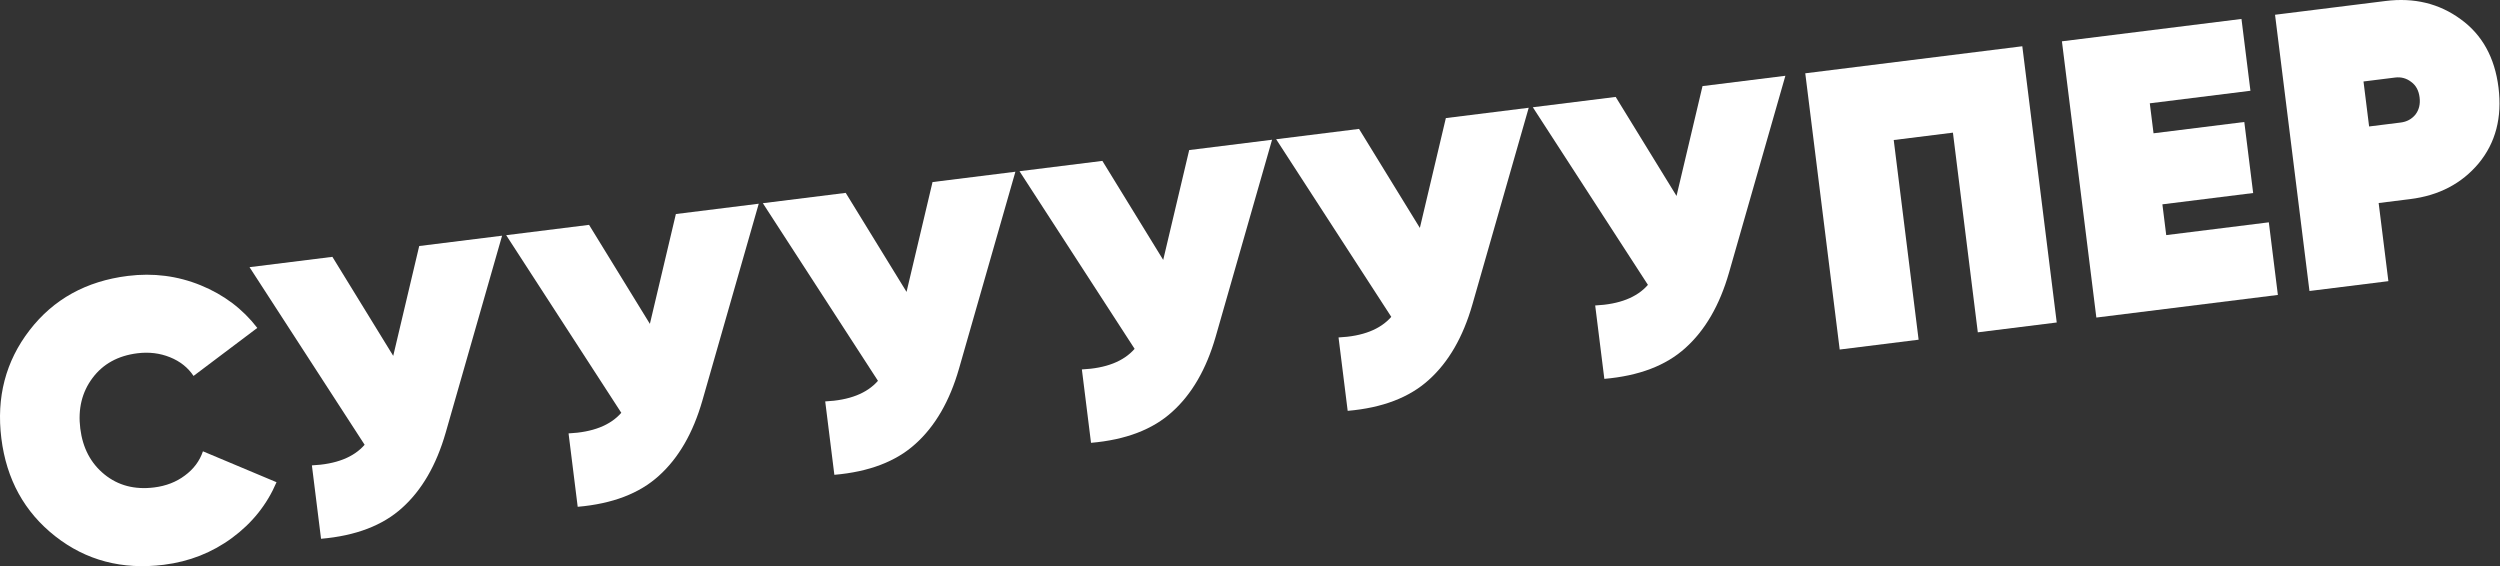
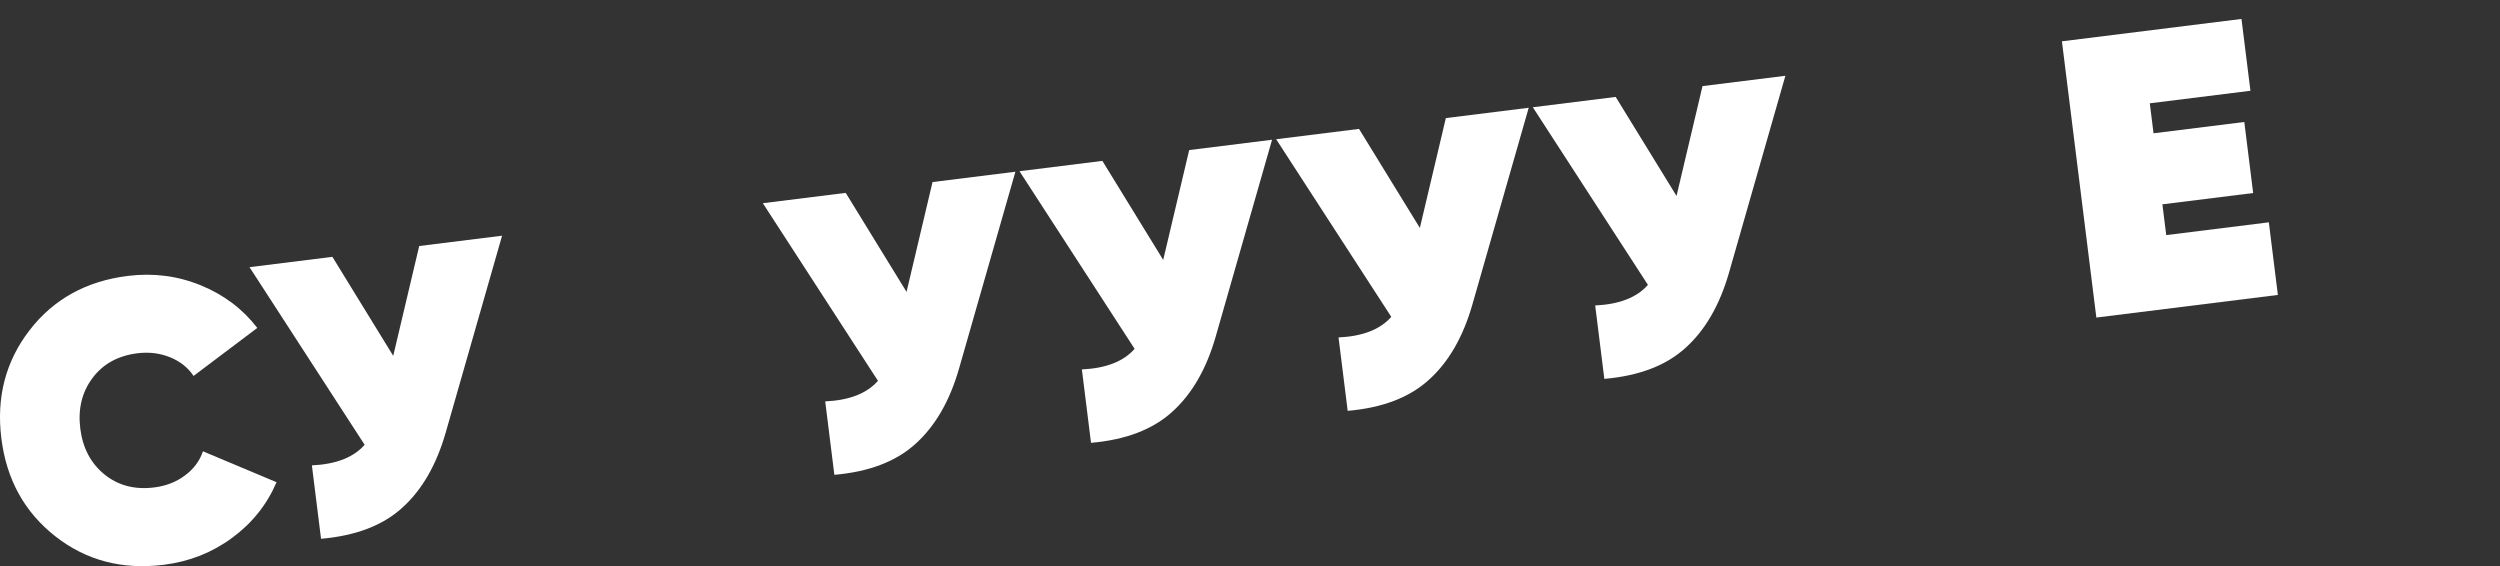
<svg xmlns="http://www.w3.org/2000/svg" width="1965" height="445" viewBox="0 0 1965 445" fill="none">
  <rect x="0" y="0" width="1965" height="445" fill="#333333" stroke="none" />
  <path d="M128.733 443.924C96.061 447.995 67.62 440.515 43.409 421.482C19.198 402.45 5.082 376.805 1.062 344.547C-2.957 312.288 4.433 283.963 23.232 259.571C42.032 235.179 67.768 220.948 100.44 216.876C120.498 214.377 139.597 216.827 157.739 224.226C175.88 231.625 190.712 242.796 202.234 257.74L152.129 295.483C147.737 288.89 141.562 283.99 133.602 280.782C125.643 277.574 117.114 276.537 108.015 277.67C92.713 279.577 80.925 286.086 72.65 297.197C64.375 308.308 61.191 321.514 63.097 336.816C65.004 352.118 71.332 364.139 82.081 372.879C92.83 381.62 105.855 385.036 121.157 383.13C130.462 381.97 138.476 378.871 145.198 373.834C152.127 368.771 156.898 362.401 159.511 354.726L217.347 379.018C209.87 396.539 198.247 411.112 182.476 422.737C166.705 434.362 148.791 441.424 128.733 443.924Z" fill="white" />
  <path d="M329.501 193.372L394.638 185.255L350.304 340.085C342.979 365.567 331.573 385.258 316.086 399.158C300.805 413.031 279.556 421.139 252.339 423.481L245.15 365.788C264.147 364.891 277.964 359.494 286.601 349.598L196.126 209.992L261.263 201.875L309.075 279.705L329.501 193.372Z" fill="white" />
-   <path d="M531.236 168.233L596.372 160.116L552.038 314.946C544.714 340.428 533.308 360.119 517.82 374.019C502.54 387.893 481.291 396 454.073 398.342L446.884 340.65C465.882 339.752 479.699 334.356 488.335 324.46L397.861 184.853L462.997 176.737L510.81 254.566L531.236 168.233Z" fill="white" />
  <path d="M732.97 143.094L798.106 134.978L753.772 289.808C746.448 315.29 735.042 334.98 719.555 348.88C704.274 362.754 683.025 370.862 655.808 373.203L648.618 315.511C667.616 314.613 681.433 309.217 690.07 299.321L599.595 159.715L664.732 151.598L712.544 229.427L732.97 143.094Z" fill="white" />
  <path d="M934.704 117.956L999.841 109.839L955.506 264.669C948.182 290.151 936.776 309.842 921.289 323.741C906.008 337.615 884.759 345.723 857.542 348.064L850.353 290.372C869.35 289.475 883.167 284.078 891.804 274.182L801.329 134.576L866.466 126.459L914.278 204.288L934.704 117.956Z" fill="white" />
  <path d="M1136.44 92.817L1201.57 84.7L1157.24 239.53C1149.92 265.012 1138.51 284.703 1123.02 298.602C1107.74 312.476 1086.49 320.584 1059.28 322.926L1052.09 265.233C1071.08 264.336 1084.9 258.939 1093.54 249.043L1003.06 109.437L1068.2 101.32L1116.01 179.15L1136.44 92.817Z" fill="white" />
  <path d="M1338.17 67.678L1403.31 59.561L1358.98 214.391C1351.65 239.873 1340.24 259.564 1324.76 273.464C1309.48 287.337 1288.23 295.445 1261.01 297.787L1253.82 240.095C1272.82 239.197 1286.64 233.8 1295.27 223.905L1204.8 84.298L1269.93 76.181L1317.75 154.011L1338.17 67.678Z" fill="white" />
-   <path d="M1589.53 36.355L1616.59 253.477L1554.56 261.207L1535 104.259L1488.47 110.057L1508.03 267.005L1446 274.735L1418.94 57.614L1589.53 36.355Z" fill="white" />
  <path d="M1702.65 184.794L1783.3 174.745L1790.41 231.817L1647.73 249.597L1620.67 32.475L1761.8 14.888L1768.84 71.34L1689.74 81.196L1692.68 104.769L1764.02 95.879L1770.98 151.711L1699.64 160.601L1702.65 184.794Z" fill="white" />
-   <path d="M1875.03 0.779C1897.57 -2.03 1917.27 2.759 1934.15 15.146C1950.99 27.326 1960.89 45.203 1963.82 68.776C1966.76 92.349 1961.57 112.211 1948.25 128.36C1934.91 144.302 1916.97 153.677 1894.43 156.486L1869.62 159.578L1877.27 220.993L1815.24 228.723L1788.18 11.601L1875.03 0.779ZM1886.93 96.312C1891.69 95.72 1895.53 93.666 1898.45 90.152C1901.35 86.431 1902.46 81.883 1901.79 76.507C1901.12 71.13 1898.94 67.097 1895.24 64.408C1891.52 61.512 1887.28 60.36 1882.53 60.953L1857.71 64.045L1862.12 99.404L1886.93 96.312Z" fill="white" />
</svg>